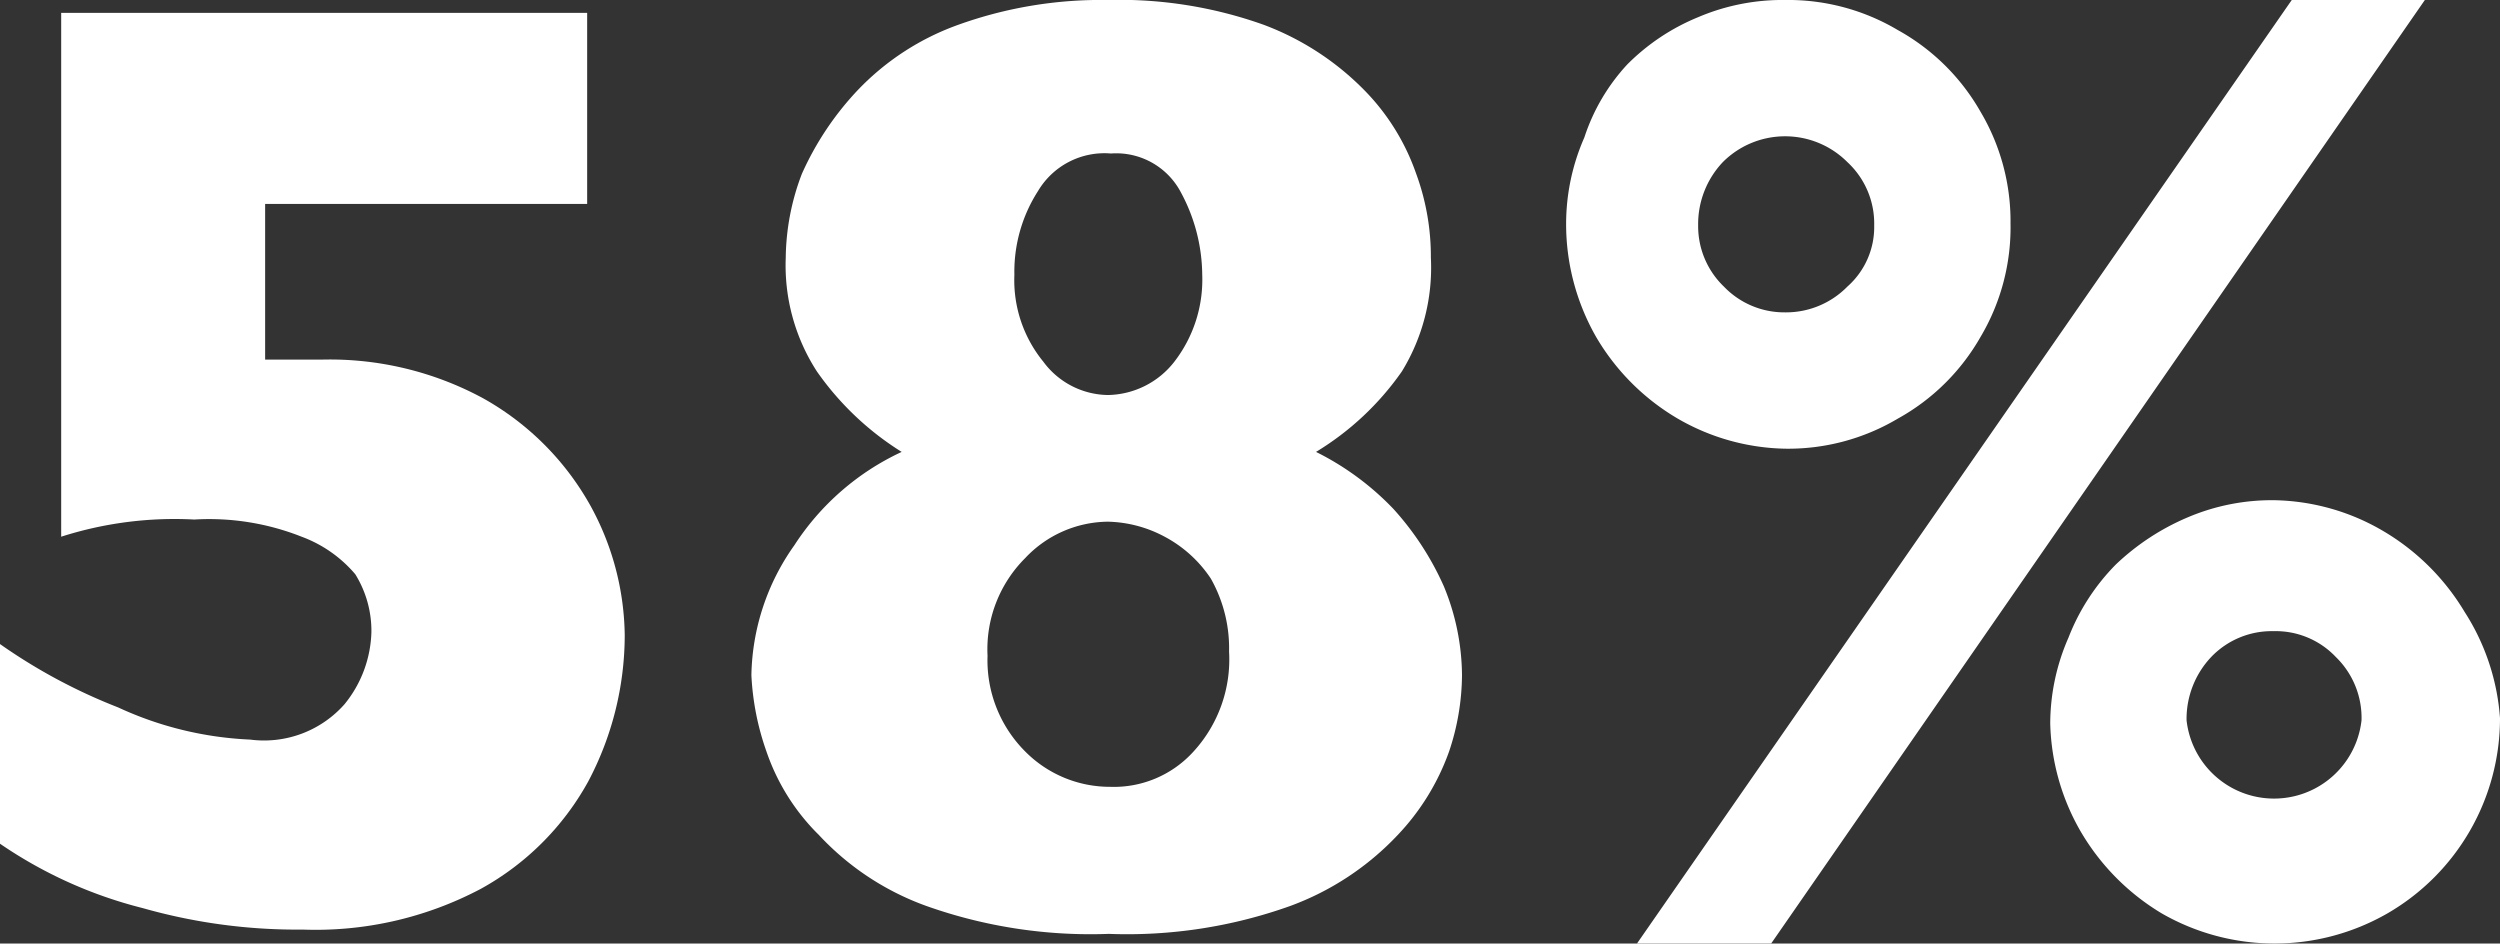
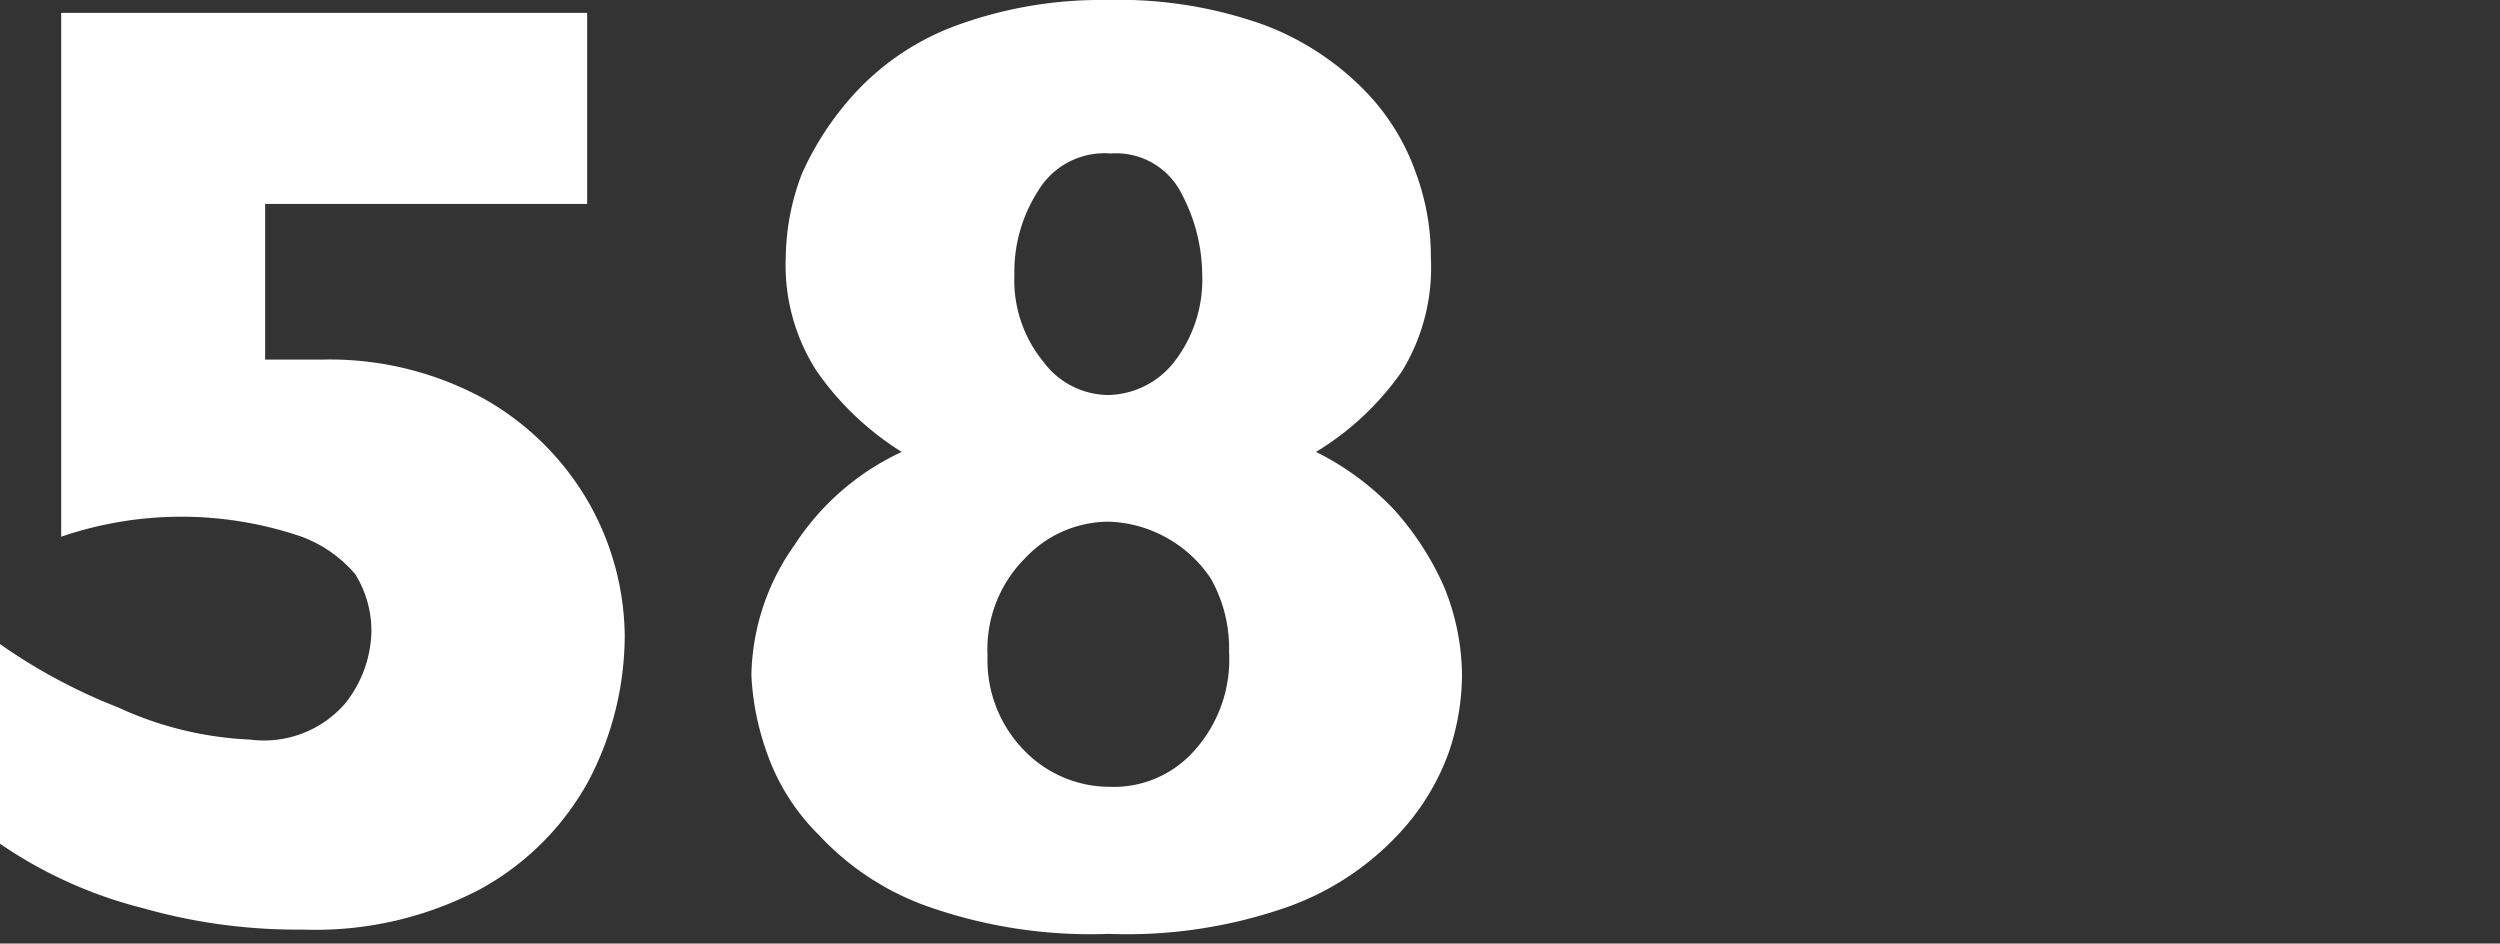
<svg xmlns="http://www.w3.org/2000/svg" viewBox="0 0 23.29 8.79">
  <rect x="0" y="0" width="23.29" height="8.79" fill="#333333" stroke="none" />
  <defs>
    <style>.cls-1{fill:#fff;}</style>
  </defs>
  <g id="Layer_2" data-name="Layer 2">
    <g id="Layer_1-2" data-name="Layer 1">
-       <path class="cls-1" d="M5.82,5.92a2.92,2.92,0,0,1-.34,1.36,2.54,2.54,0,0,1-1,1,3.29,3.29,0,0,1-1.66.38,5.26,5.26,0,0,1-1.49-.2A4.13,4.13,0,0,1,0,7.86V6a5.19,5.19,0,0,0,1.1.59,3.26,3.26,0,0,0,1.23.3,1,1,0,0,0,.88-.33,1.11,1.11,0,0,0,.25-.67,1,1,0,0,0-.15-.54A1.2,1.2,0,0,0,2.81,5a2.34,2.34,0,0,0-1-.16A3.46,3.46,0,0,0,.57,5V.12h4.9V1.9h-3V3.35l.21,0,.15,0H3a3,3,0,0,1,1.5.36,2.59,2.59,0,0,1,1,1A2.56,2.56,0,0,1,5.82,5.92Z" />
+       <path class="cls-1" d="M5.82,5.92a2.92,2.92,0,0,1-.34,1.36,2.54,2.54,0,0,1-1,1,3.29,3.29,0,0,1-1.66.38,5.26,5.26,0,0,1-1.49-.2A4.13,4.13,0,0,1,0,7.86V6a5.19,5.19,0,0,0,1.1.59,3.26,3.26,0,0,0,1.23.3,1,1,0,0,0,.88-.33,1.11,1.11,0,0,0,.25-.67,1,1,0,0,0-.15-.54A1.2,1.2,0,0,0,2.81,5A3.46,3.46,0,0,0,.57,5V.12h4.9V1.9h-3V3.35l.21,0,.15,0H3a3,3,0,0,1,1.5.36,2.59,2.59,0,0,1,1,1A2.56,2.56,0,0,1,5.82,5.92Z" />
      <path class="cls-1" d="M13.62,6.29A2.27,2.27,0,0,1,13.5,7a2.2,2.2,0,0,1-.48.78,2.61,2.61,0,0,1-1,.66,4.51,4.51,0,0,1-1.69.26,4.57,4.57,0,0,1-1.7-.26,2.54,2.54,0,0,1-1-.66A2,2,0,0,1,7.14,7,2.48,2.48,0,0,1,7,6.29,2.15,2.15,0,0,1,7.4,5.08a2.39,2.39,0,0,1,1-.87,2.72,2.72,0,0,1-.79-.75A1.82,1.82,0,0,1,7.32,2.4a2.24,2.24,0,0,1,.15-.78A2.79,2.79,0,0,1,8,.83a2.42,2.42,0,0,1,.93-.6A3.93,3.93,0,0,1,10.32,0a4,4,0,0,1,1.45.23,2.58,2.58,0,0,1,.93.6,2.08,2.08,0,0,1,.49.78,2.24,2.24,0,0,1,.14.79,1.85,1.85,0,0,1-.27,1.06,2.65,2.65,0,0,1-.8.75,2.59,2.59,0,0,1,.72.53,2.71,2.71,0,0,1,.47.72A2.2,2.2,0,0,1,13.62,6.29Zm-2.17-.22a1.32,1.32,0,0,0-.17-.68A1.18,1.18,0,0,0,10.85,5a1.17,1.17,0,0,0-.53-.14,1.07,1.07,0,0,0-.77.34,1.2,1.2,0,0,0-.35.91A1.2,1.2,0,0,0,9.55,7a1.11,1.11,0,0,0,.79.33A1,1,0,0,0,11.12,7,1.27,1.27,0,0,0,11.45,6.07ZM11.2,2.56a1.64,1.64,0,0,0-.2-.77.68.68,0,0,0-.65-.36.72.72,0,0,0-.68.35,1.39,1.39,0,0,0-.22.78,1.2,1.2,0,0,0,.27.81.76.76,0,0,0,.6.31.8.8,0,0,0,.62-.31A1.25,1.25,0,0,0,11.2,2.56Z" />
-       <path class="cls-1" d="M18.73,2.08a2,2,0,0,1-.28,1.06,2,2,0,0,1-.77.76,2,2,0,0,1-1.05.28,2.07,2.07,0,0,1-1-.28,2.13,2.13,0,0,1-.76-.76,2.12,2.12,0,0,1-.28-1.06,2,2,0,0,1,.17-.8A1.84,1.84,0,0,1,15.16.6a2,2,0,0,1,.66-.44A2,2,0,0,1,16.63,0a2,2,0,0,1,1.05.28,2,2,0,0,1,.77.76A2,2,0,0,1,18.73,2.08ZM22.59,0,16.5,8.79H15.25L21.35,0ZM17.46,2.1a.78.78,0,0,0-.25-.59.82.82,0,0,0-1.16,0,.84.84,0,0,0-.23.59.78.78,0,0,0,.24.57.78.78,0,0,0,.57.24.8.8,0,0,0,.58-.24A.74.74,0,0,0,17.46,2.1Zm5.83,4.59a2.1,2.1,0,0,1-1.05,1.82,2.11,2.11,0,0,1-2.1,0,2.16,2.16,0,0,1-.76-.77,2.11,2.11,0,0,1-.28-1,2,2,0,0,1,.17-.8,2,2,0,0,1,.44-.68,2.23,2.23,0,0,1,.67-.44,2,2,0,0,1,.81-.16,2.07,2.07,0,0,1,1,.28,2.16,2.16,0,0,1,.77.76A2.1,2.1,0,0,1,23.29,6.69ZM22,6.71a.79.79,0,0,0-.24-.59.77.77,0,0,0-.58-.24.78.78,0,0,0-.58.24.84.84,0,0,0-.23.59.82.82,0,0,0,1.63,0Z" />
    </g>
  </g>
</svg>